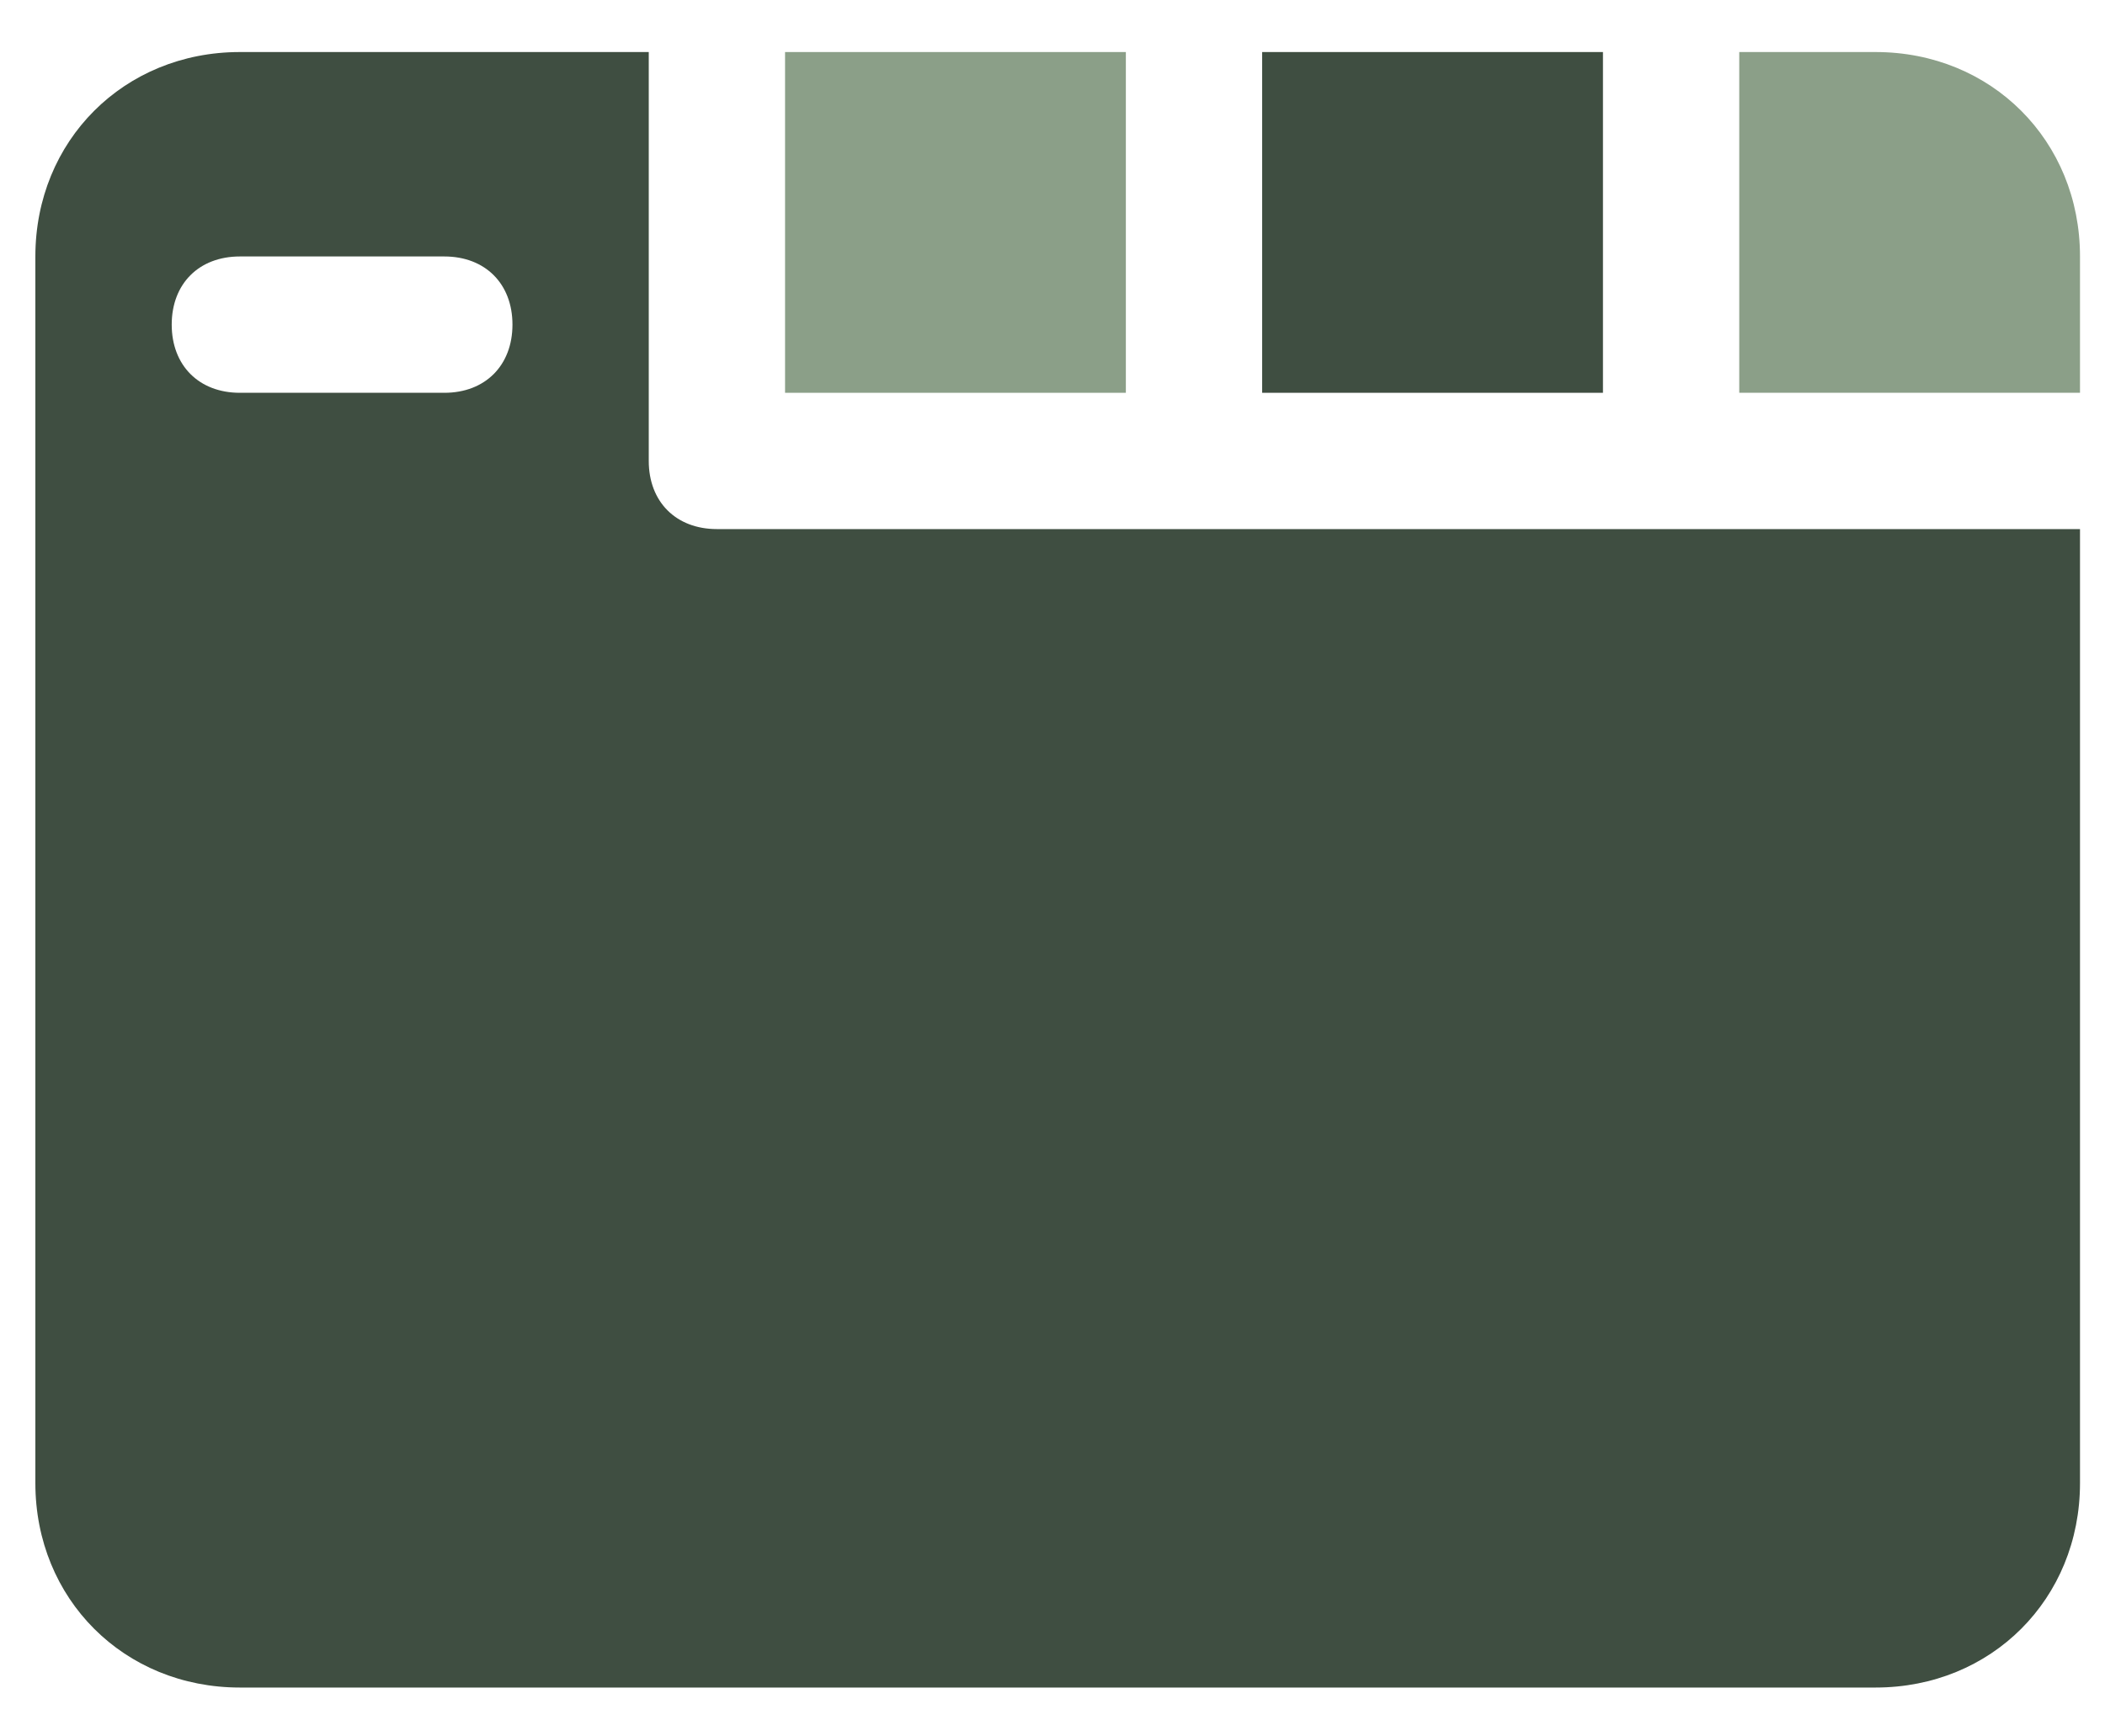
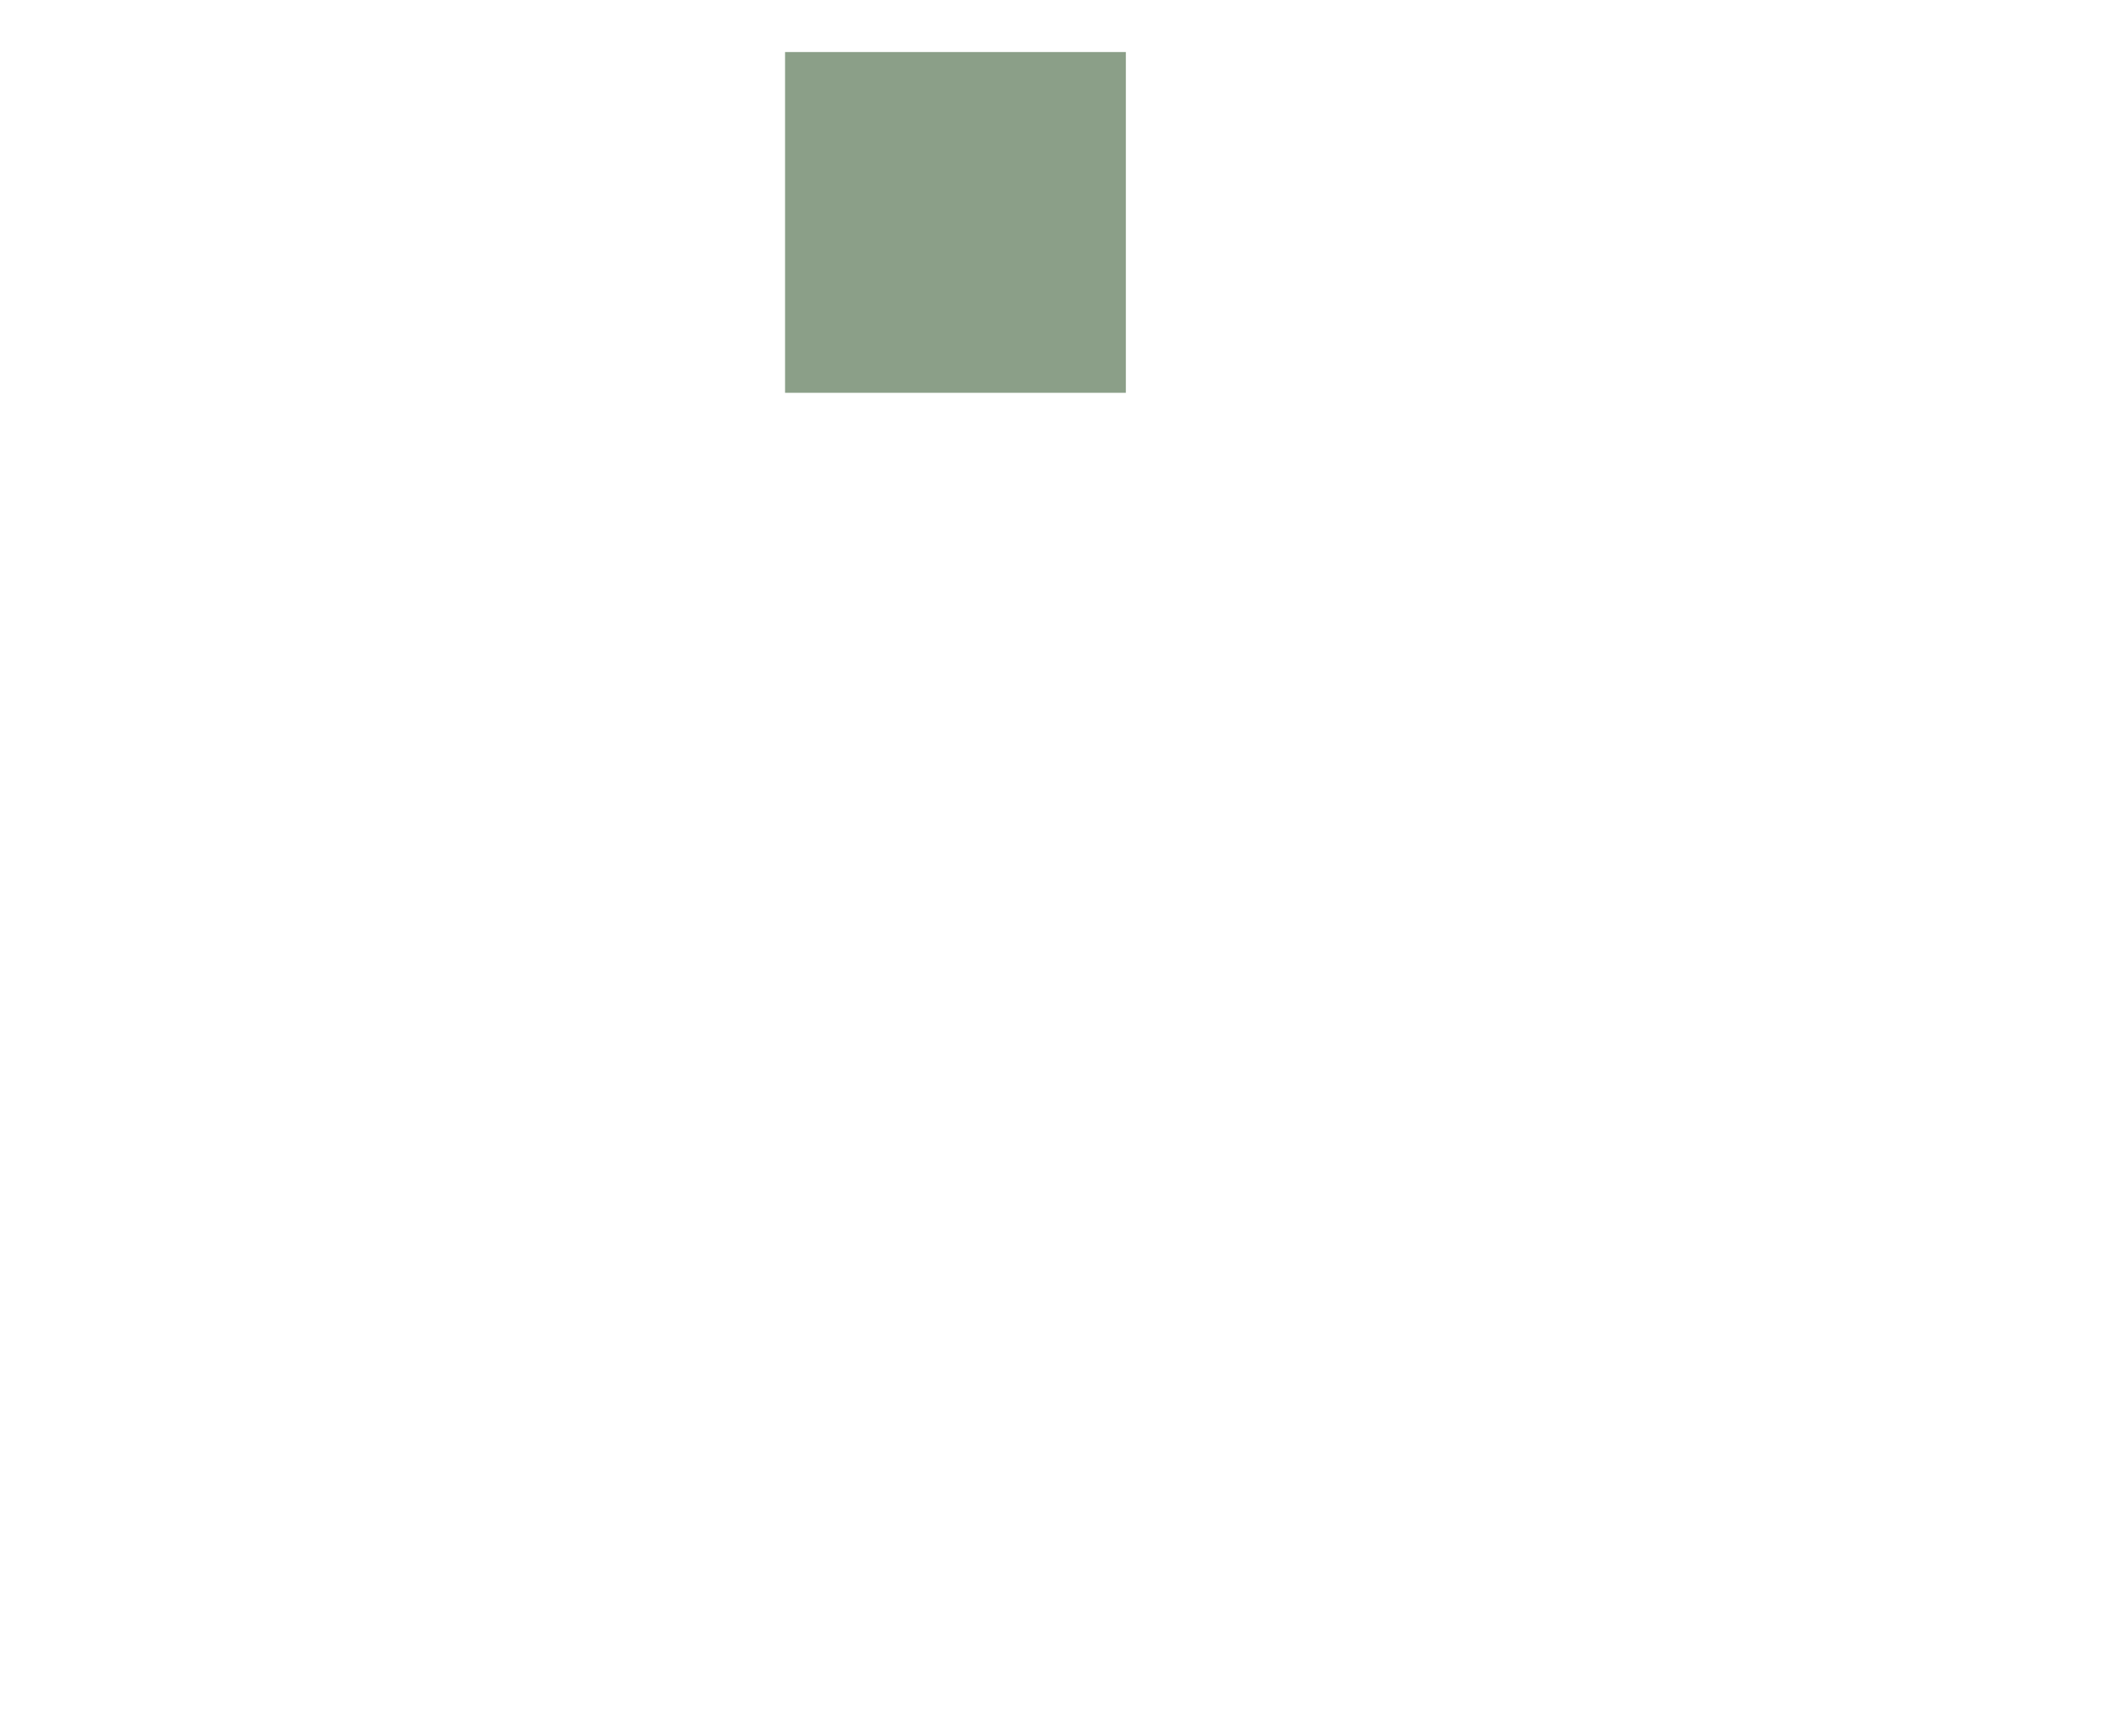
<svg xmlns="http://www.w3.org/2000/svg" width="40" height="33" viewBox="0 0 40 33" fill="none">
-   <path d="M30.46 0.989H23.984V7.465H30.46V0.989Z" fill="#3F4E41" />
-   <path d="M33.05 7.465H39.525V4.874C39.525 2.673 37.842 0.989 35.64 0.989H33.05V7.465Z" fill="#8B9F88" />
  <path d="M21.394 0.989H14.918V7.465H21.394V0.989Z" fill="#8B9F88" />
-   <path d="M13.623 10.055C12.846 10.055 12.328 9.537 12.328 8.76V0.989H4.558C2.356 0.989 0.672 2.673 0.672 4.874V28.186C0.672 30.388 2.356 32.071 4.558 32.071H35.64C37.842 32.071 39.525 30.388 39.525 28.186V10.055H13.623ZM8.443 7.465H4.558C3.781 7.465 3.263 6.946 3.263 6.169C3.263 5.392 3.781 4.874 4.558 4.874H8.443C9.22 4.874 9.738 5.392 9.738 6.169C9.738 6.946 9.22 7.465 8.443 7.465Z" fill="#3F4E41" />
</svg>